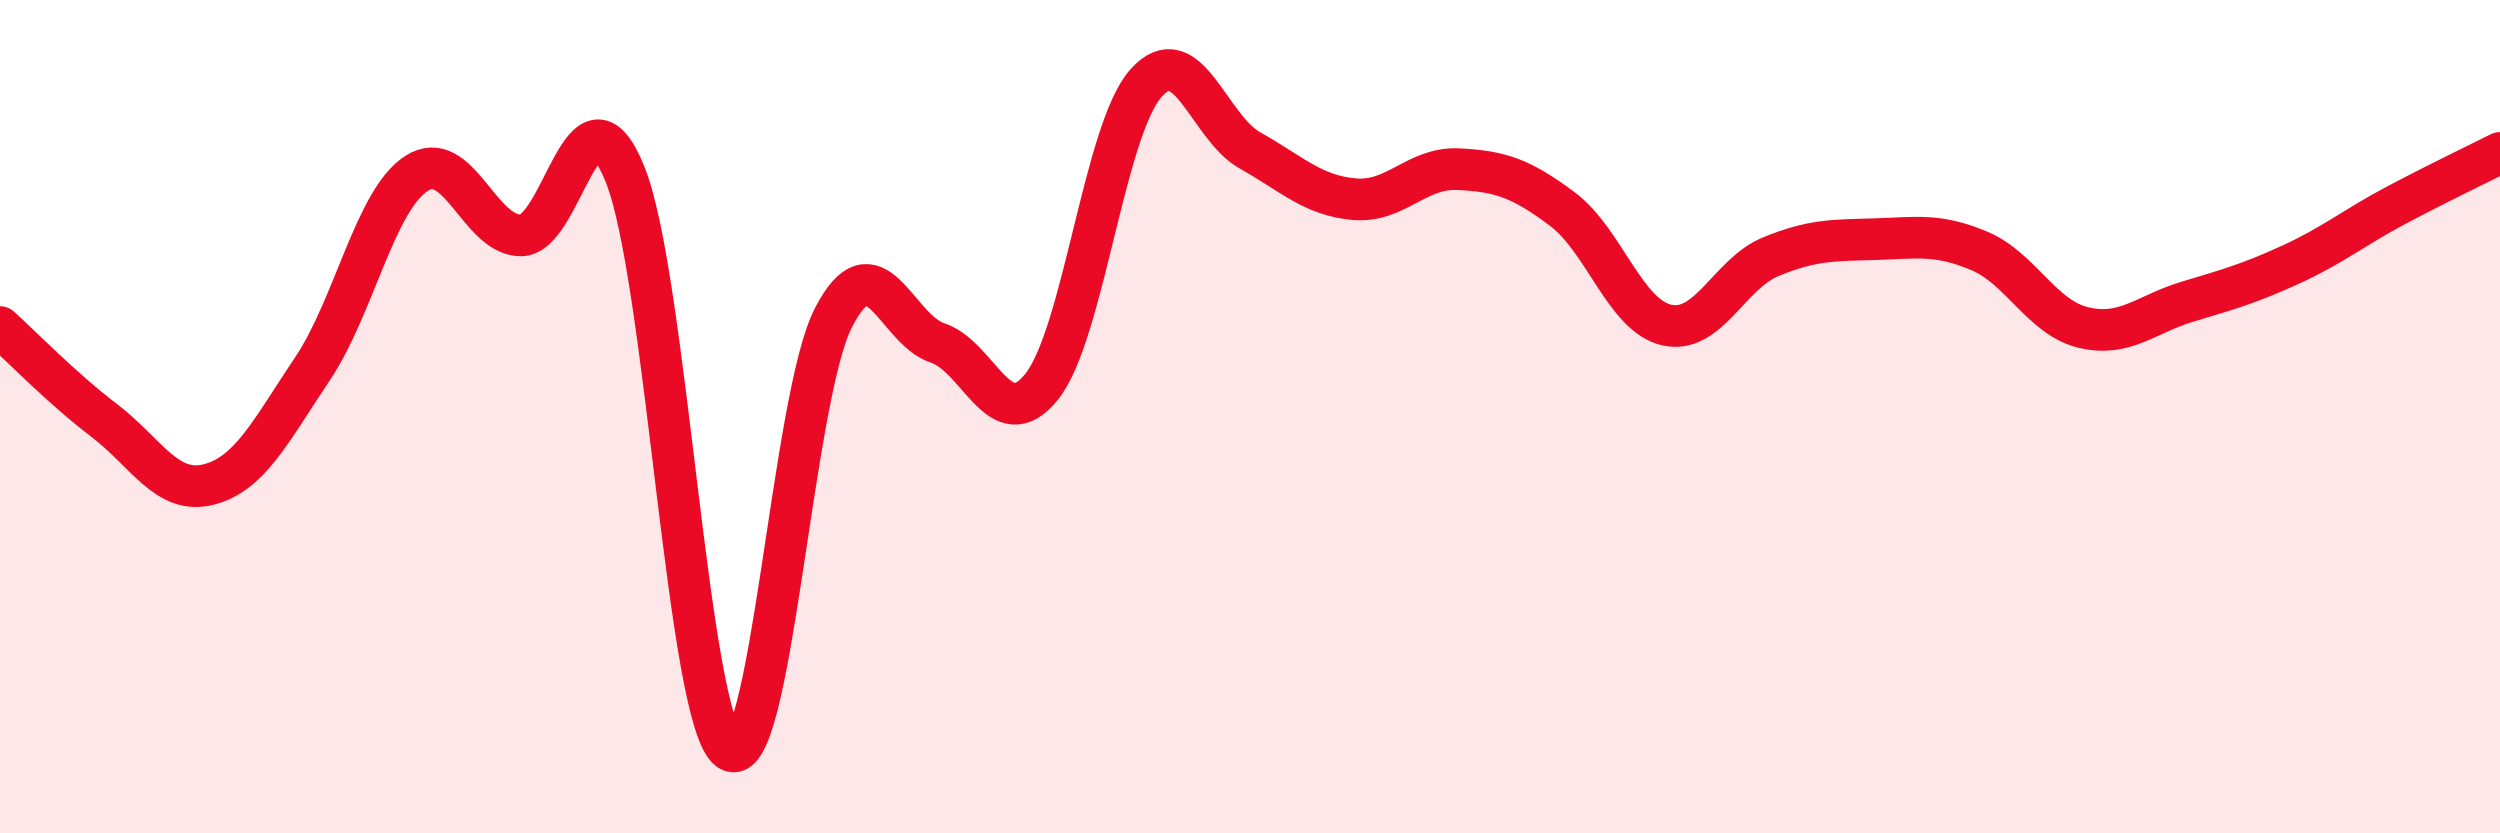
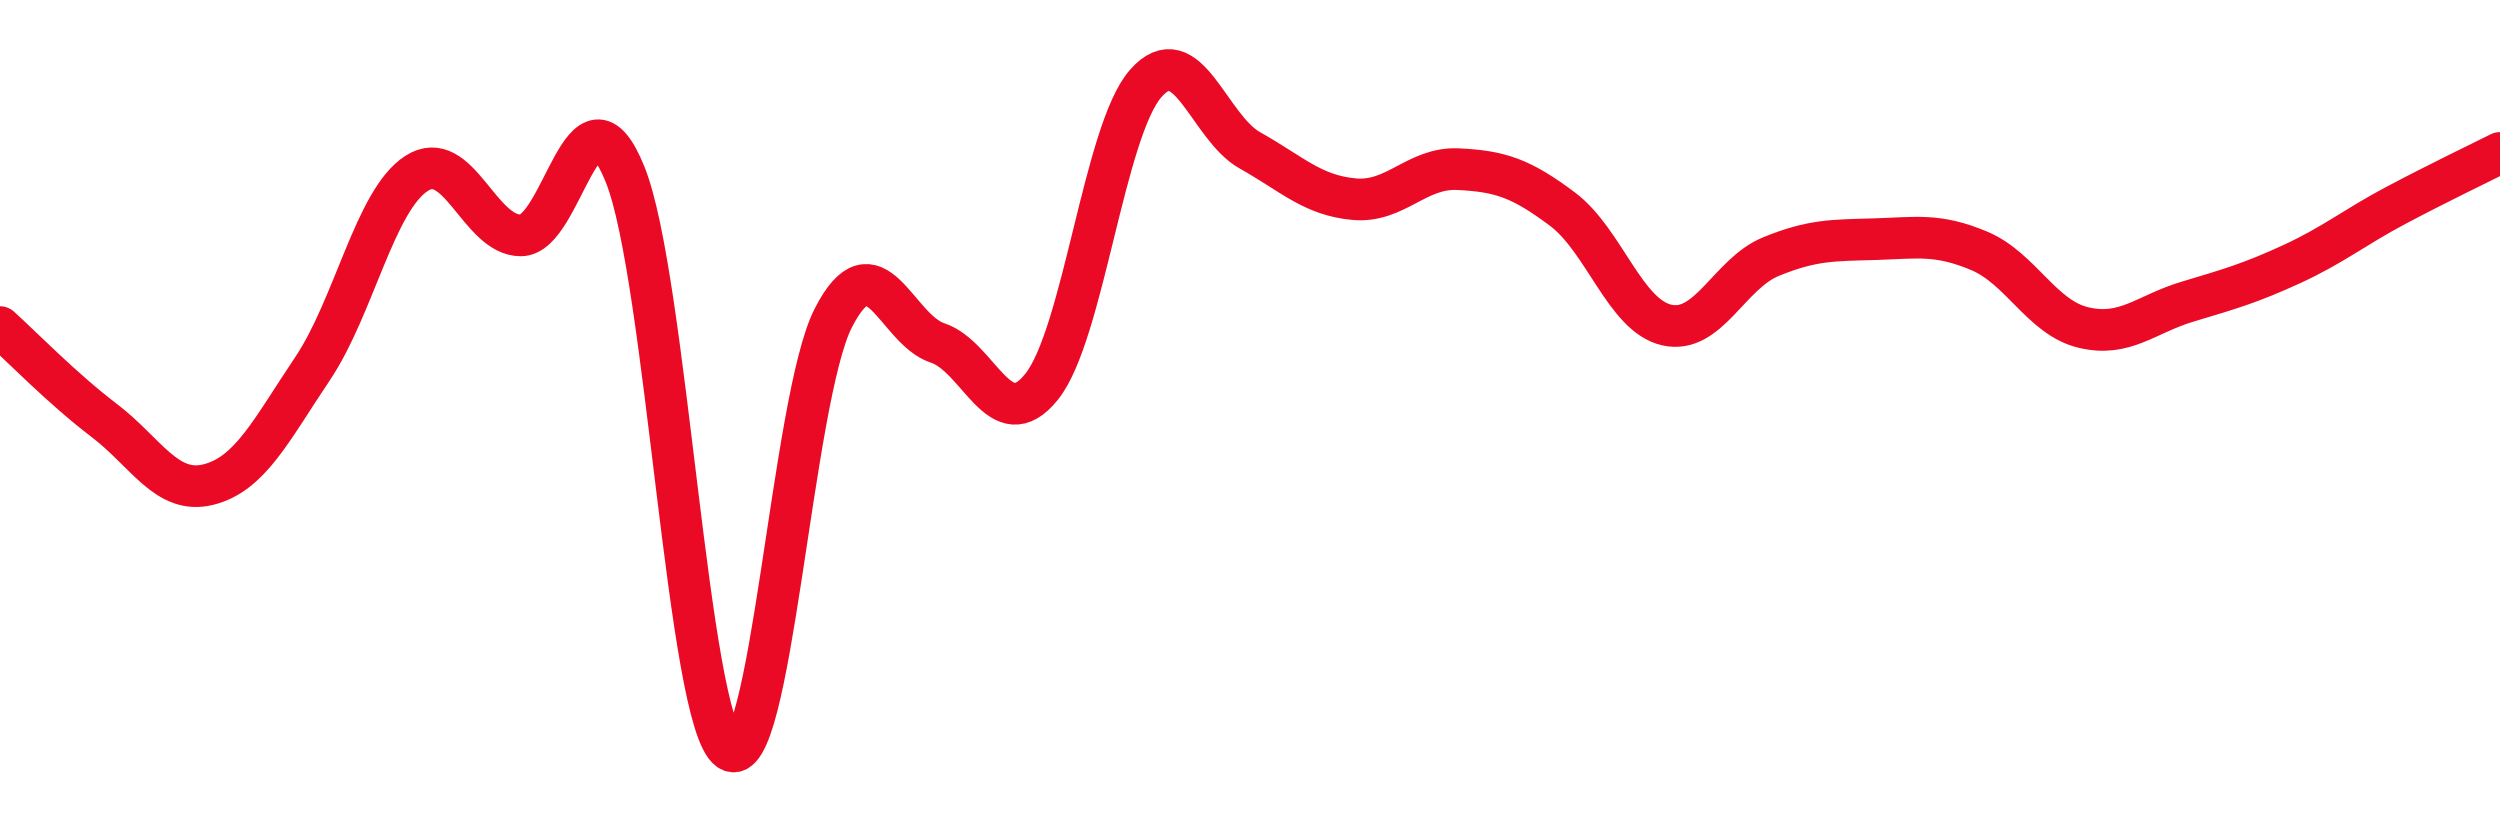
<svg xmlns="http://www.w3.org/2000/svg" width="60" height="20" viewBox="0 0 60 20">
-   <path d="M 0,7.85 C 0.5,8.3 1.5,9.33 2.5,10.09 C 3.5,10.85 4,11.88 5,11.63 C 6,11.38 6.5,10.34 7.5,8.85 C 8.5,7.36 9,4.8 10,4.16 C 11,3.52 11.5,5.65 12.5,5.65 C 13.5,5.65 14,1.71 15,4.18 C 16,6.65 16.5,17.31 17.5,18 C 18.5,18.69 19,9.58 20,7.63 C 21,5.68 21.5,7.9 22.5,8.23 C 23.5,8.56 24,10.53 25,9.28 C 26,8.03 26.5,3.13 27.5,2 C 28.5,0.87 29,3.05 30,3.61 C 31,4.17 31.5,4.69 32.5,4.78 C 33.5,4.87 34,4.01 35,4.06 C 36,4.11 36.5,4.27 37.5,5.02 C 38.5,5.77 39,7.57 40,7.8 C 41,8.03 41.5,6.57 42.5,6.16 C 43.5,5.75 44,5.77 45,5.74 C 46,5.71 46.5,5.6 47.5,6.02 C 48.5,6.44 49,7.62 50,7.86 C 51,8.1 51.5,7.54 52.5,7.24 C 53.5,6.94 54,6.8 55,6.34 C 56,5.88 56.5,5.46 57.5,4.93 C 58.5,4.4 59.5,3.92 60,3.67L60 20L0 20Z" fill="#EB0A25" opacity="0.1" stroke-linecap="round" stroke-linejoin="round" />
  <path d="M 0,7.85 C 0.5,8.3 1.5,9.33 2.5,10.09 C 3.5,10.85 4,11.88 5,11.63 C 6,11.38 6.5,10.34 7.5,8.85 C 8.5,7.36 9,4.8 10,4.16 C 11,3.52 11.5,5.65 12.5,5.65 C 13.5,5.65 14,1.71 15,4.18 C 16,6.65 16.5,17.31 17.5,18 C 18.5,18.69 19,9.58 20,7.63 C 21,5.68 21.5,7.9 22.5,8.23 C 23.5,8.56 24,10.53 25,9.28 C 26,8.03 26.5,3.13 27.5,2 C 28.5,0.87 29,3.05 30,3.61 C 31,4.17 31.5,4.69 32.5,4.78 C 33.5,4.87 34,4.01 35,4.06 C 36,4.11 36.5,4.27 37.5,5.02 C 38.5,5.77 39,7.57 40,7.8 C 41,8.03 41.5,6.57 42.5,6.16 C 43.5,5.75 44,5.77 45,5.74 C 46,5.71 46.5,5.6 47.5,6.02 C 48.5,6.44 49,7.62 50,7.86 C 51,8.1 51.5,7.54 52.5,7.24 C 53.5,6.94 54,6.8 55,6.34 C 56,5.88 56.5,5.46 57.5,4.93 C 58.5,4.4 59.5,3.92 60,3.67" stroke="#EB0A25" stroke-width="1" fill="none" stroke-linecap="round" stroke-linejoin="round" />
</svg>